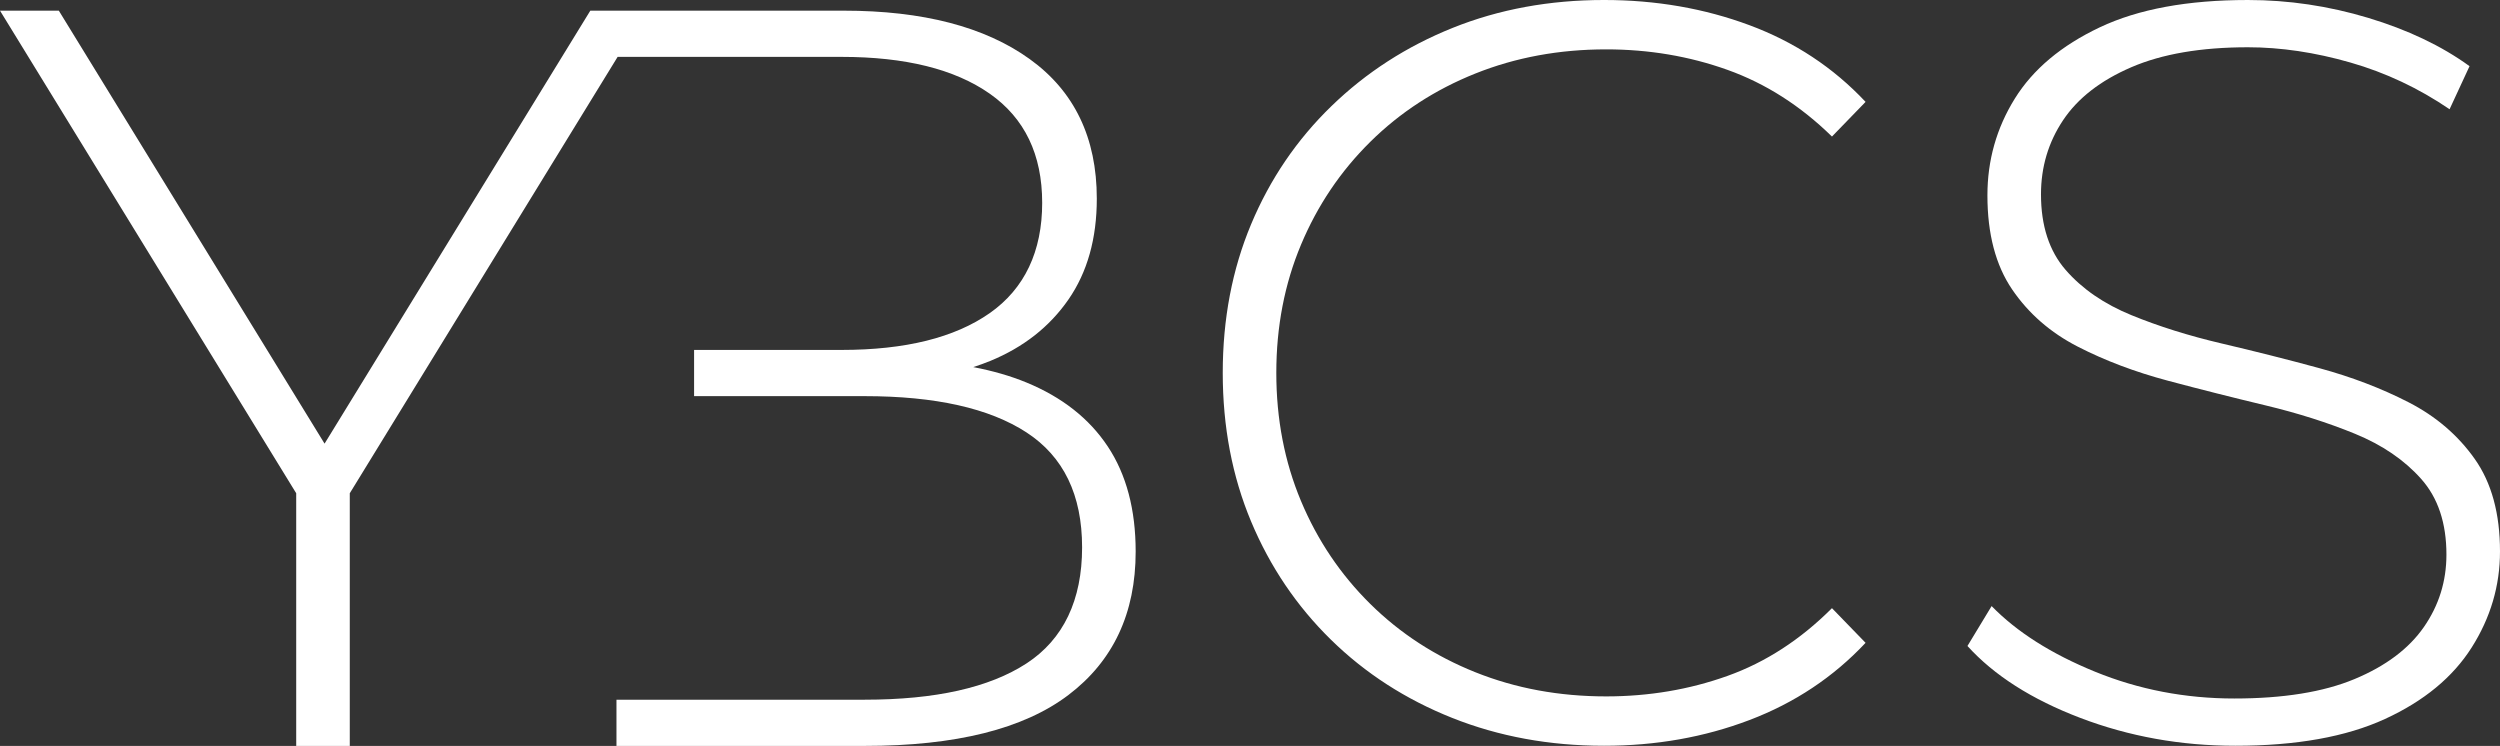
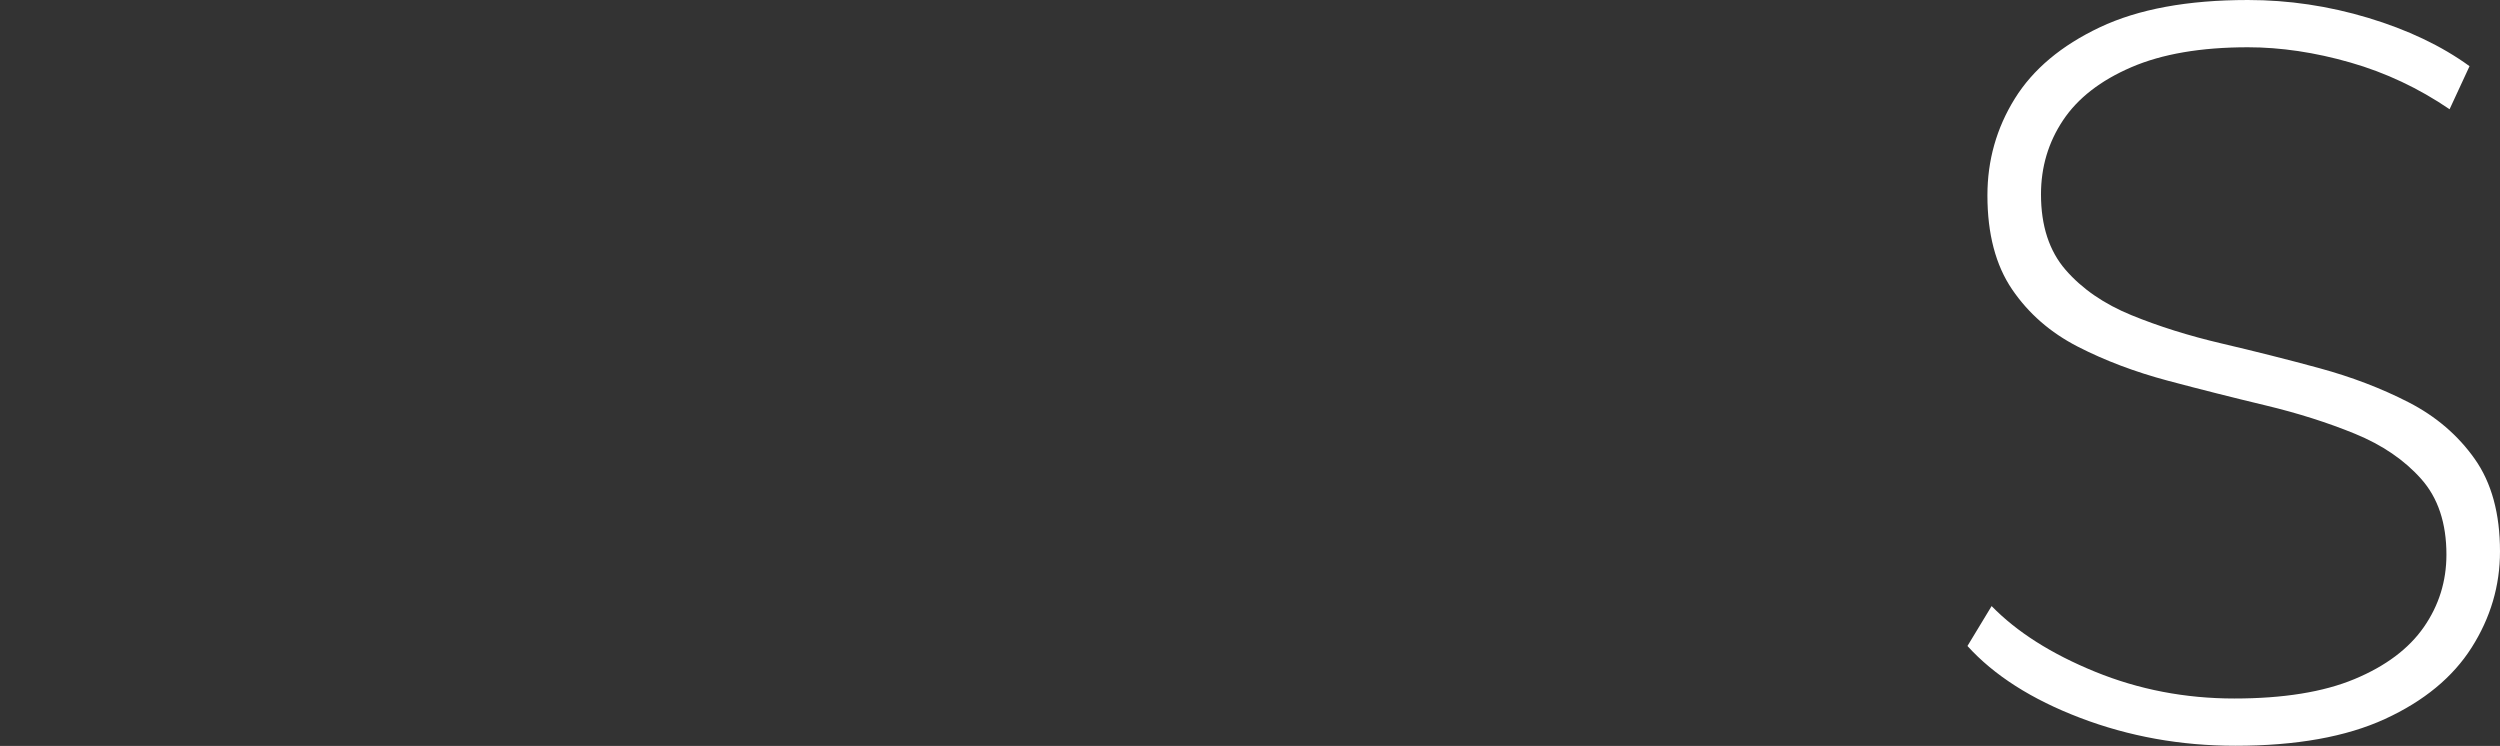
<svg xmlns="http://www.w3.org/2000/svg" class="inline-block fill-current h-full w-auto mr-2" id="Calque_2" viewBox="0 0 476.02 142.03">
  <rect x="0" y="0" width="476.02" height="142.03" fill="#333333" stroke="none" />
  <g id="Calque_1-2">
-     <path d="M260.92,27c5.67-5.6,12.33-9.93,20-13,7.67-3.07,15.97-4.6,24.9-4.6,8.13,0,15.83,1.3,23.1,3.9,7.27,2.6,13.9,6.83,19.9,12.7l6.4-6.6c-6.13-6.53-13.5-11.4-22.1-14.6-8.6-3.2-17.83-4.8-27.7-4.8-10.4,0-20,1.77-28.8,5.3-8.8,3.53-16.5,8.5-23.1,14.9-6.6,6.4-11.7,13.9-15.3,22.5-3.6,8.6-5.4,18.03-5.4,28.3s1.8,19.7,5.4,28.3c3.6,8.6,8.67,16.1,15.2,22.5,6.53,6.4,14.23,11.37,23.1,14.9,8.87,3.53,18.5,5.3,28.9,5.3,9.87,0,19.1-1.63,27.7-4.9,8.6-3.27,15.97-8.17,22.1-14.7l-6.4-6.6c-6,6-12.63,10.3-19.9,12.9-7.27,2.6-14.97,3.9-23.1,3.9-8.93,0-17.23-1.53-24.9-4.6-7.67-3.07-14.33-7.4-20-13-5.67-5.6-10.07-12.13-13.2-19.6-3.13-7.47-4.7-15.6-4.7-24.4s1.57-16.93,4.7-24.4c3.13-7.47,7.53-14,13.2-19.6Z" style="fill:#ffffff;" />
    <path d="M471.22,87.4c-3.2-4.53-7.4-8.13-12.6-10.8-5.2-2.67-10.87-4.83-17-6.5-6.13-1.67-12.33-3.23-18.6-4.7-6.27-1.47-12-3.27-17.2-5.4-5.2-2.13-9.37-5-12.5-8.6-3.13-3.6-4.7-8.4-4.7-14.4,0-5.2,1.4-9.9,4.2-14.1,2.8-4.2,7.13-7.57,13-10.1,5.87-2.53,13.27-3.8,22.2-3.8,6.27,0,12.77,.97,19.5,2.9,6.73,1.93,13.03,4.9,18.9,8.9l3.8-8.2c-5.33-3.87-11.77-6.93-19.3-9.2-7.53-2.27-15.17-3.4-22.9-3.4-11.47,0-20.87,1.73-28.2,5.2-7.33,3.47-12.73,8-16.2,13.6-3.47,5.6-5.2,11.73-5.2,18.4,0,7.33,1.57,13.3,4.7,17.9,3.13,4.6,7.3,8.23,12.5,10.9,5.2,2.67,10.93,4.83,17.2,6.5,6.27,1.67,12.47,3.23,18.6,4.7,6.13,1.47,11.8,3.27,17,5.4,5.2,2.13,9.4,5,12.6,8.6,3.2,3.6,4.8,8.4,4.8,14.4,0,5.07-1.43,9.67-4.3,13.8-2.87,4.13-7.27,7.43-13.2,9.9-5.93,2.47-13.57,3.7-22.9,3.7s-18.17-1.7-26.5-5.1c-8.33-3.4-14.9-7.57-19.7-12.5l-4.6,7.6c5.07,5.6,12.23,10.17,21.5,13.7,9.27,3.53,19.1,5.3,29.5,5.3,11.6,0,21.1-1.7,28.5-5.1,7.4-3.4,12.9-7.93,16.5-13.6,3.6-5.67,5.4-11.77,5.4-18.3,0-7.2-1.6-13.07-4.8-17.6Z" style="fill:#ffffff;" />
-     <path d="M210.94,85.03c-3.53-5.33-8.7-9.4-15.5-12.2-3.08-1.27-6.46-2.23-10.12-2.93,1.09-.36,2.17-.74,3.22-1.17,6.33-2.6,11.3-6.5,14.9-11.7s5.4-11.6,5.4-19.2c0-11.6-4.27-20.47-12.8-26.6-8.53-6.13-20.33-9.2-35.4-9.2h-48.24L61.8,84.47,11.2,2.03H0L56.4,93.92v48.11h10.2v-48.11L117.6,10.83h42.64c12.13,0,21.53,2.33,28.2,7,6.67,4.67,10,11.6,10,20.8s-3.33,16.33-10,21c-6.67,4.67-16.07,7-28.2,7h-28.08v8.8h32.48c13.47,0,23.73,2.3,30.8,6.9,7.07,4.6,10.6,11.9,10.6,21.9s-3.53,17.5-10.6,22.1c-7.07,4.6-17.33,6.9-30.8,6.9h-47.26v8.8h47.26c17.33,0,30.27-3.23,38.8-9.7,8.53-6.47,12.8-15.57,12.8-27.3,0-8-1.77-14.67-5.3-20Z" style="fill:#ffffff;" />
  </g>
</svg>